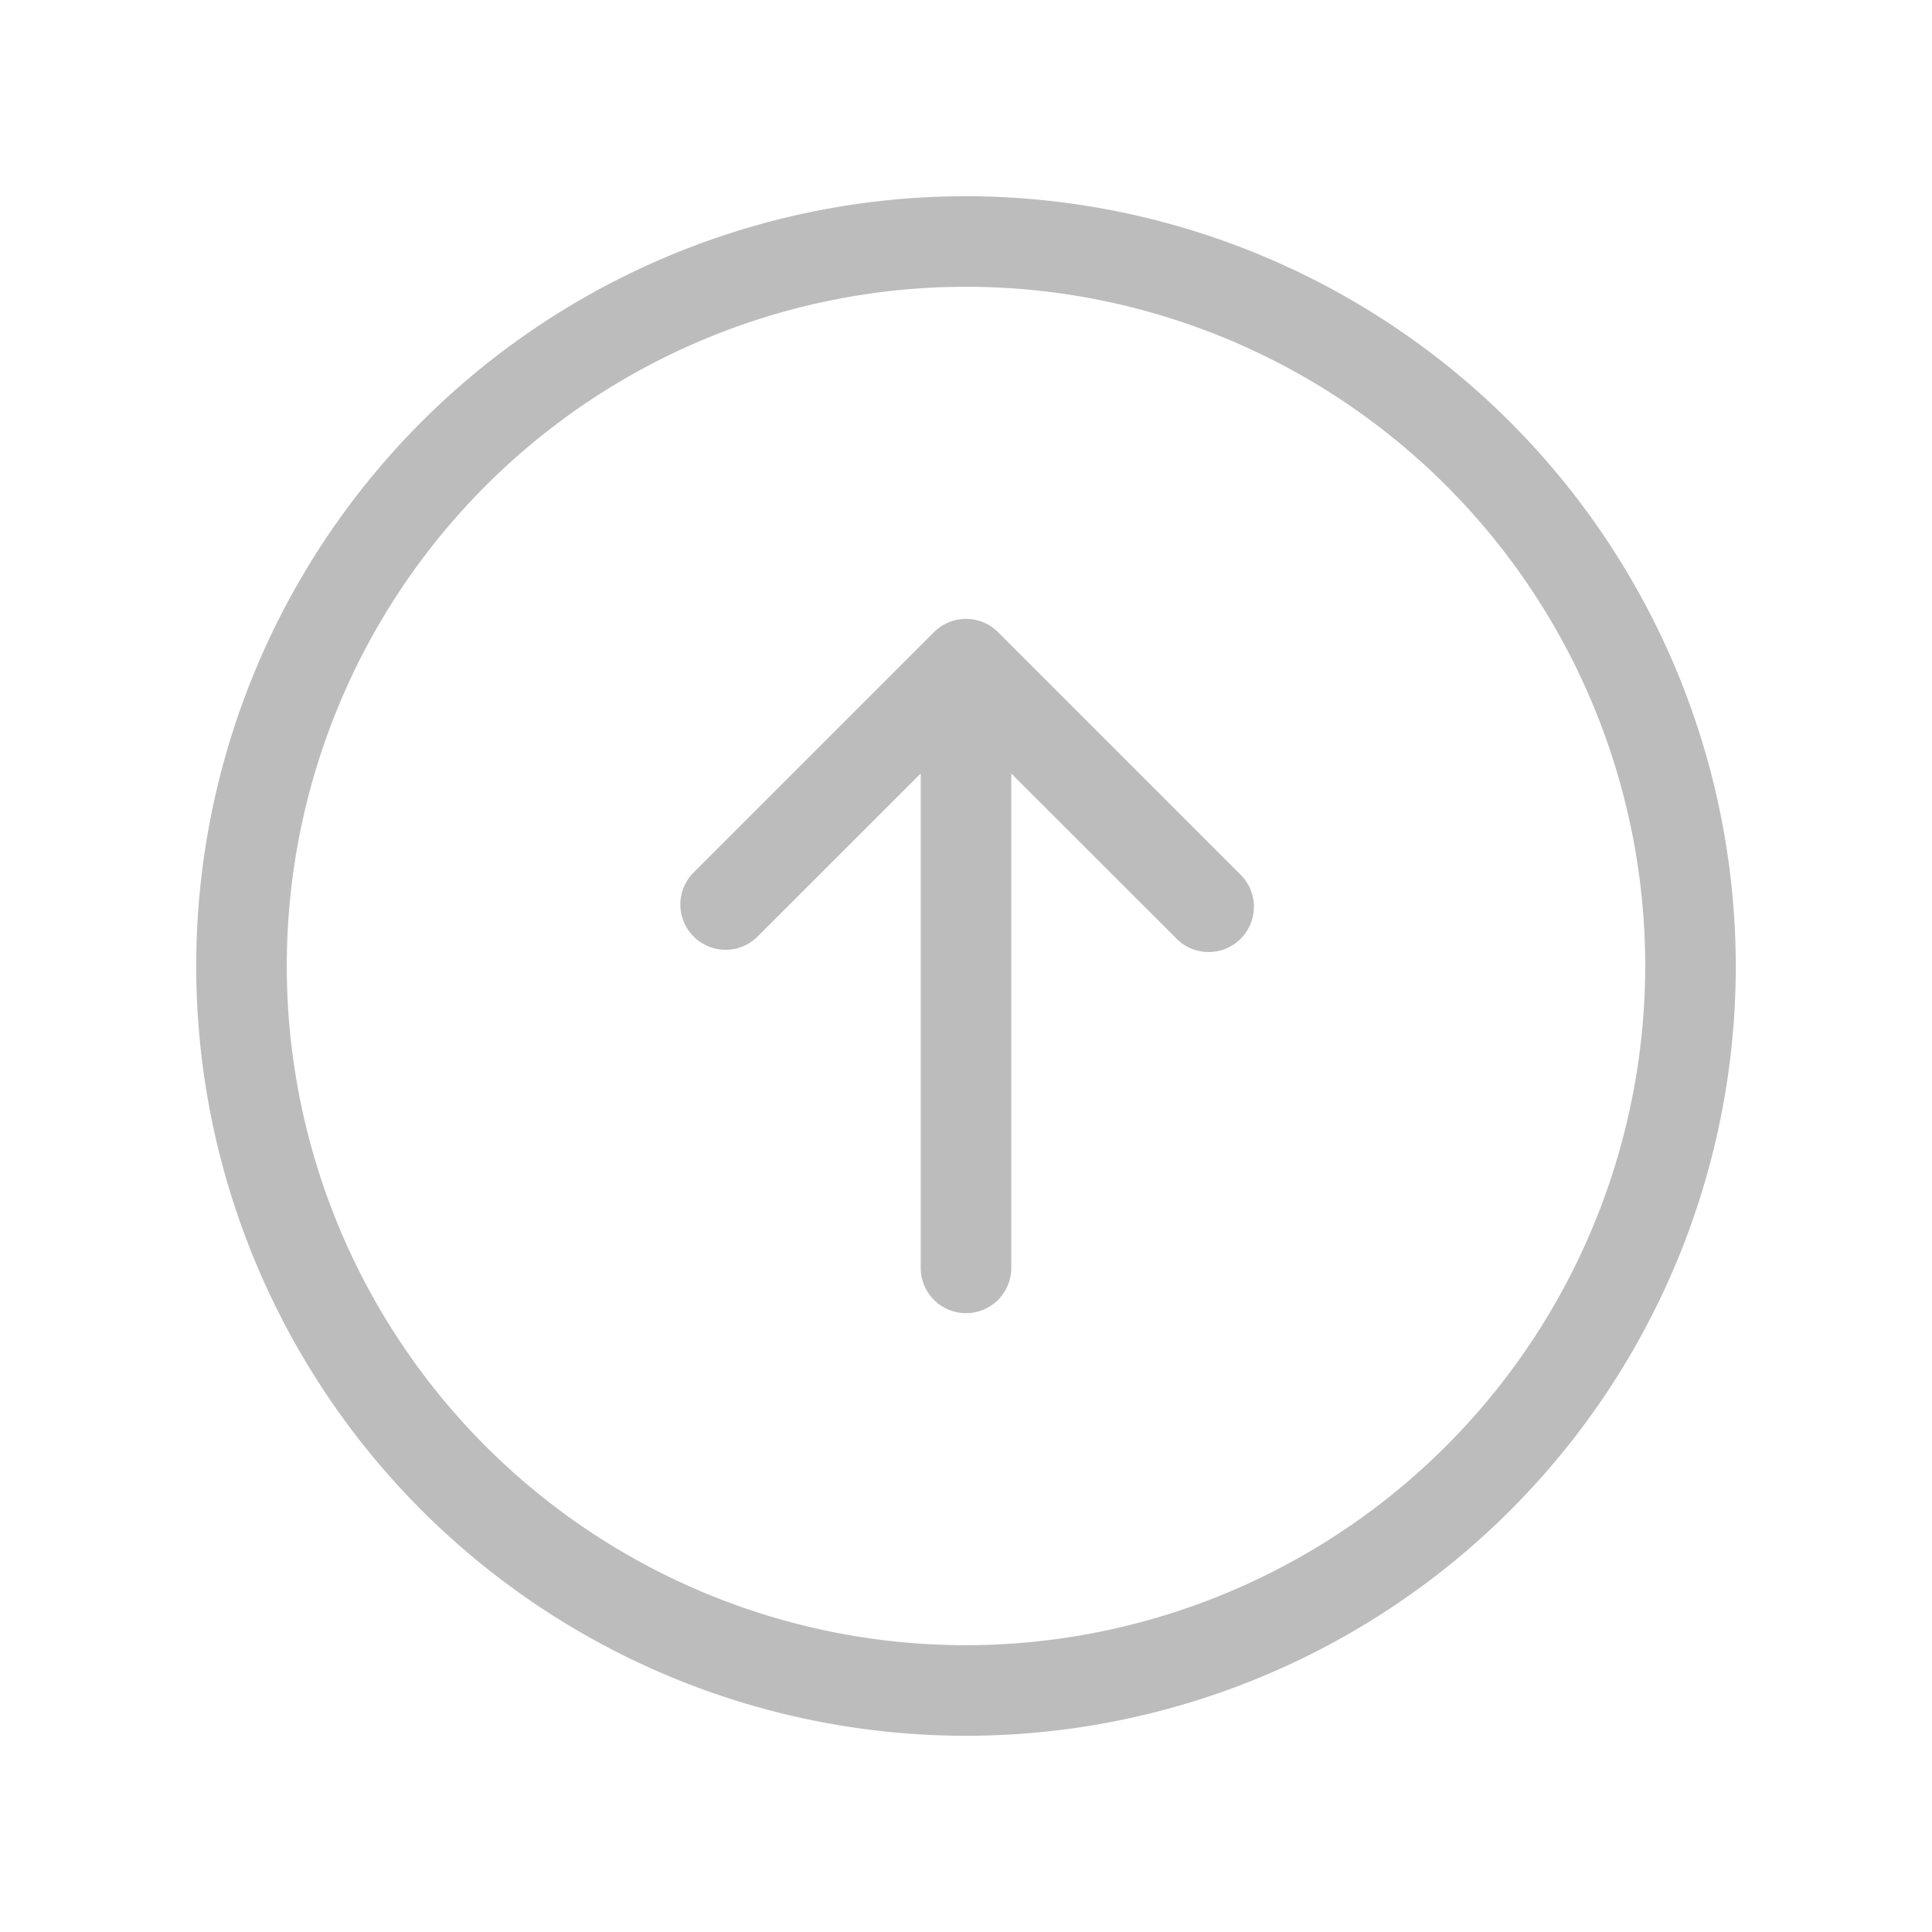
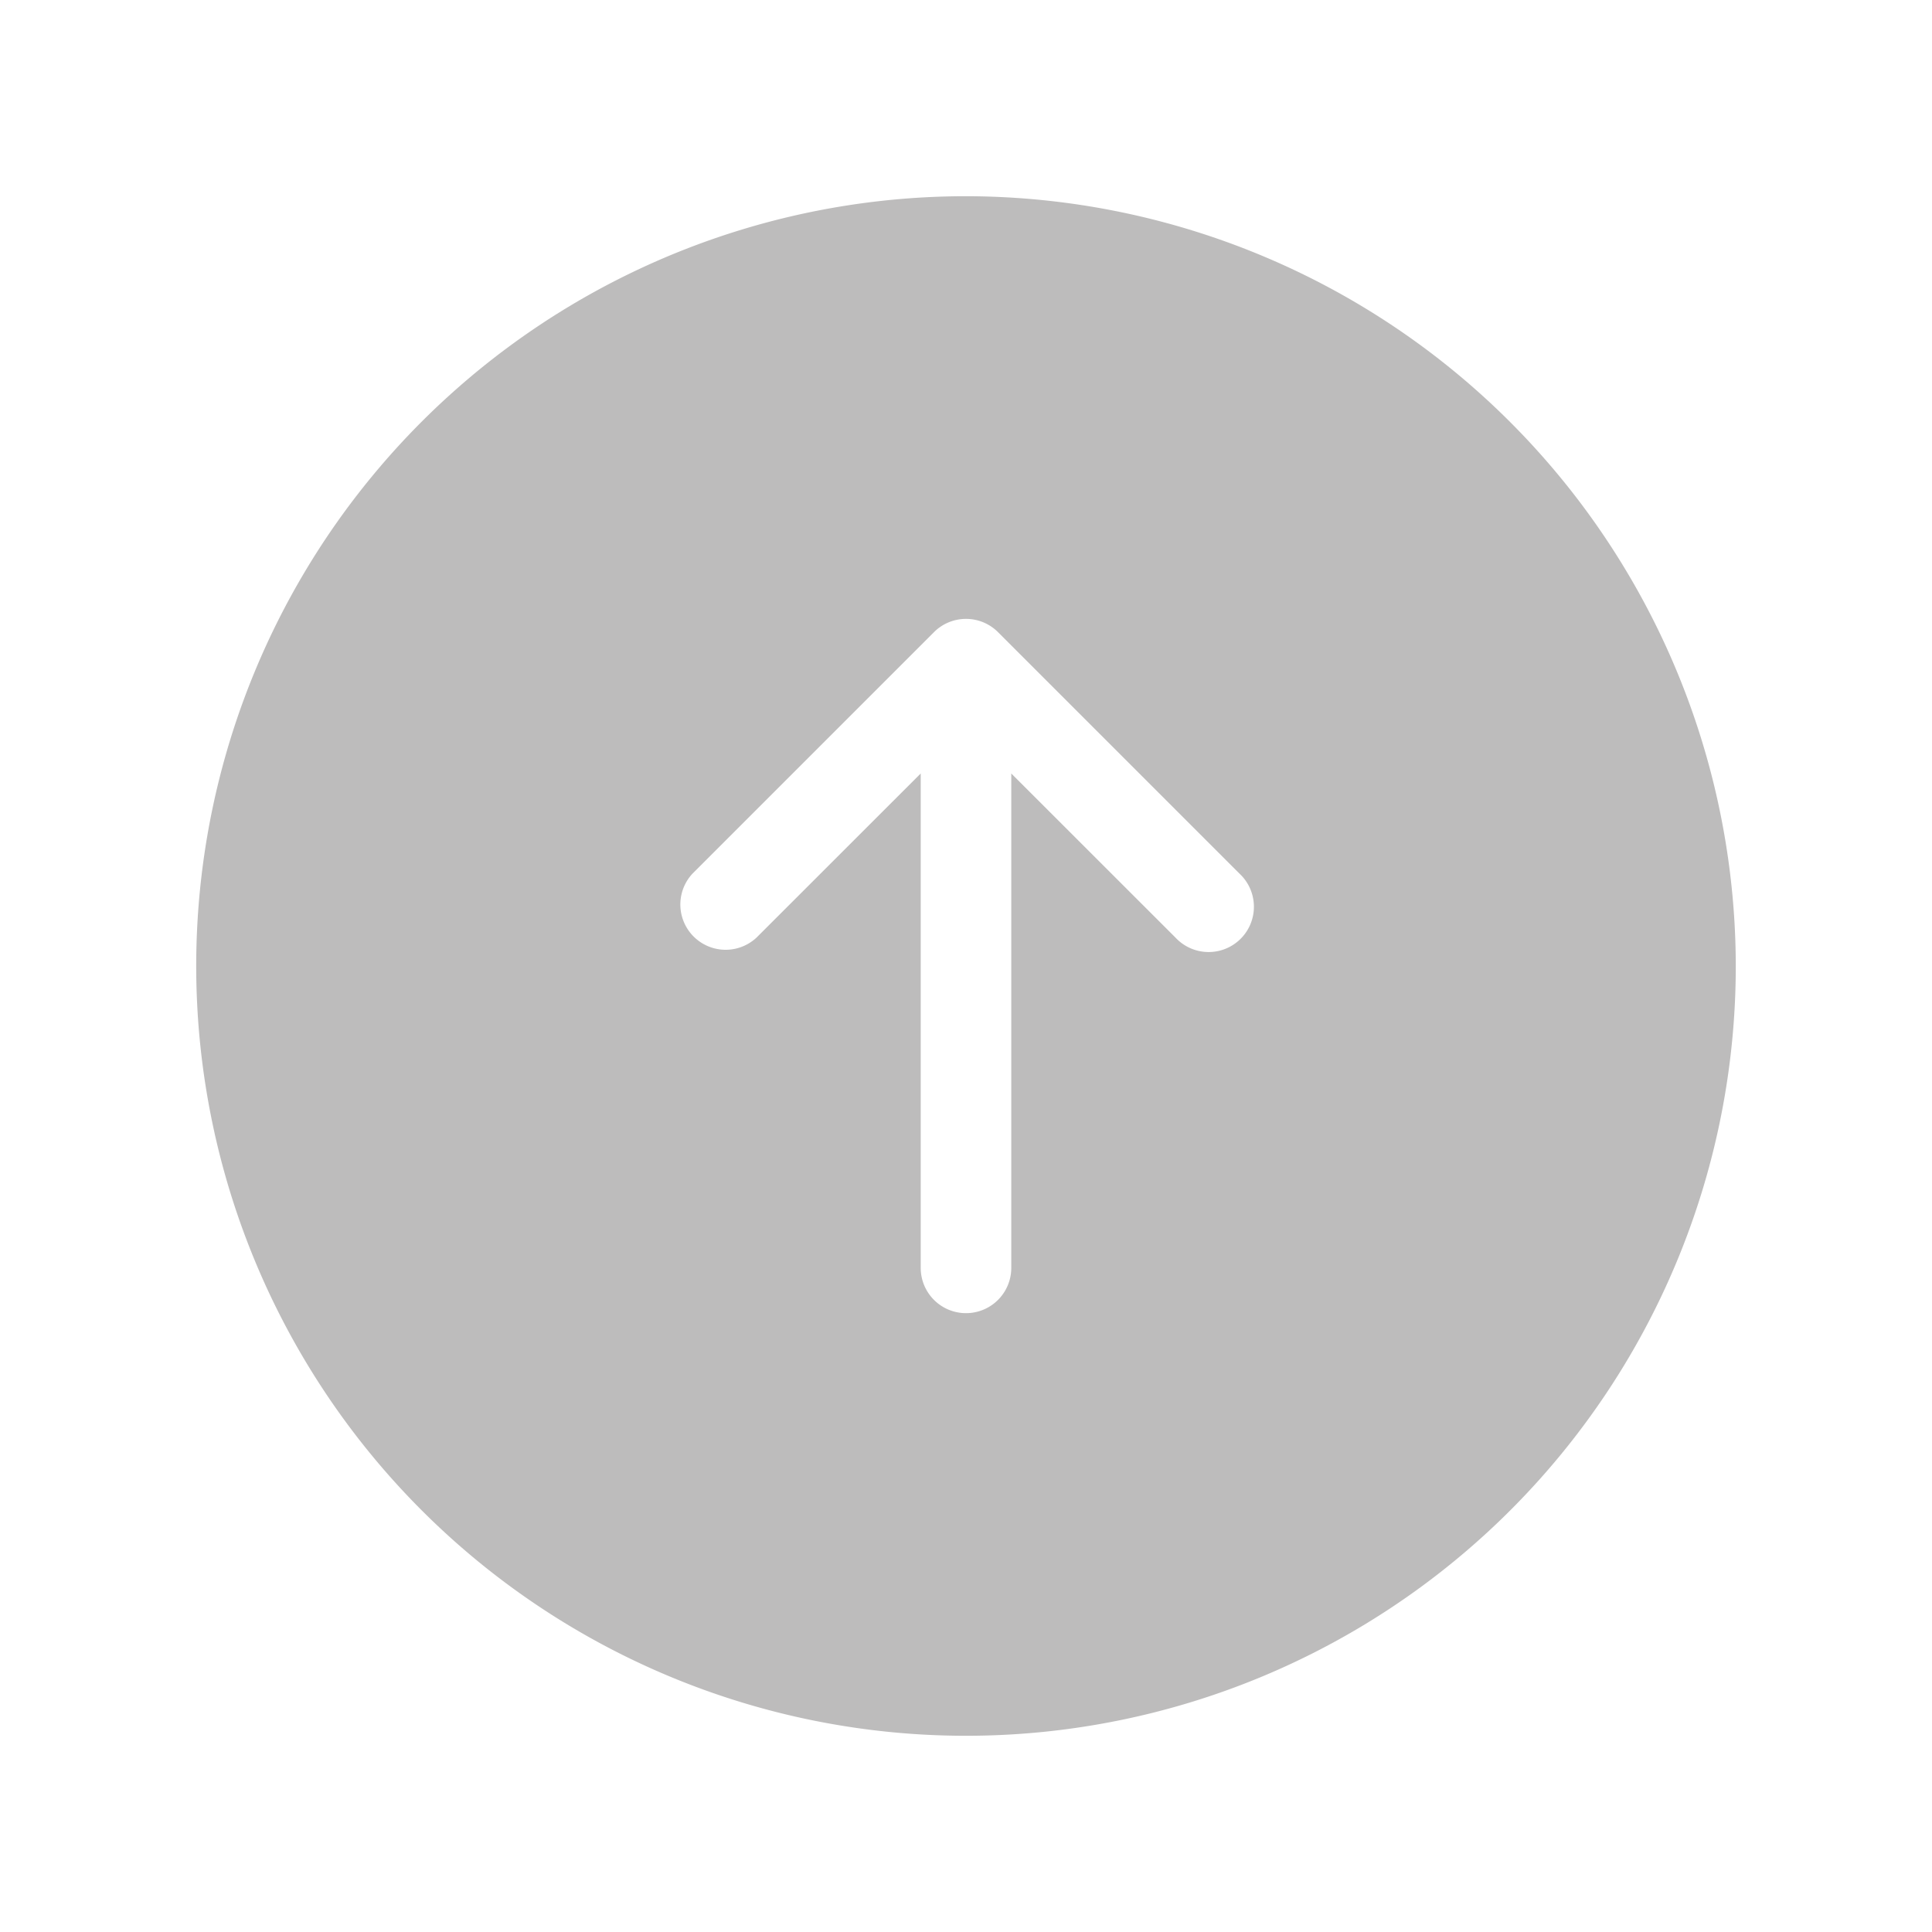
<svg xmlns="http://www.w3.org/2000/svg" width="28" height="28" fill="#bdbcbc" viewBox="0 0 256 256">
-   <path d="M128,26A102,102,0,1,0,230,128,102.12,102.12,0,0,0,128,26Zm0,192a90,90,0,1,1,90-90A90.1,90.1,0,0,1,128,218Zm36.24-102.24a6,6,0,1,1-8.48,8.48L134,102.49V168a6,6,0,0,1-12,0V102.49l-21.76,21.75a6,6,0,0,1-8.48-8.48l32-32a6,6,0,0,1,8.48,0Z" />
+   <path d="M128,26A102,102,0,1,0,230,128,102.12,102.12,0,0,0,128,26Zm0,192A90.1,90.1,0,0,1,128,218Zm36.24-102.24a6,6,0,1,1-8.48,8.48L134,102.49V168a6,6,0,0,1-12,0V102.49l-21.76,21.75a6,6,0,0,1-8.48-8.48l32-32a6,6,0,0,1,8.48,0Z" />
</svg>